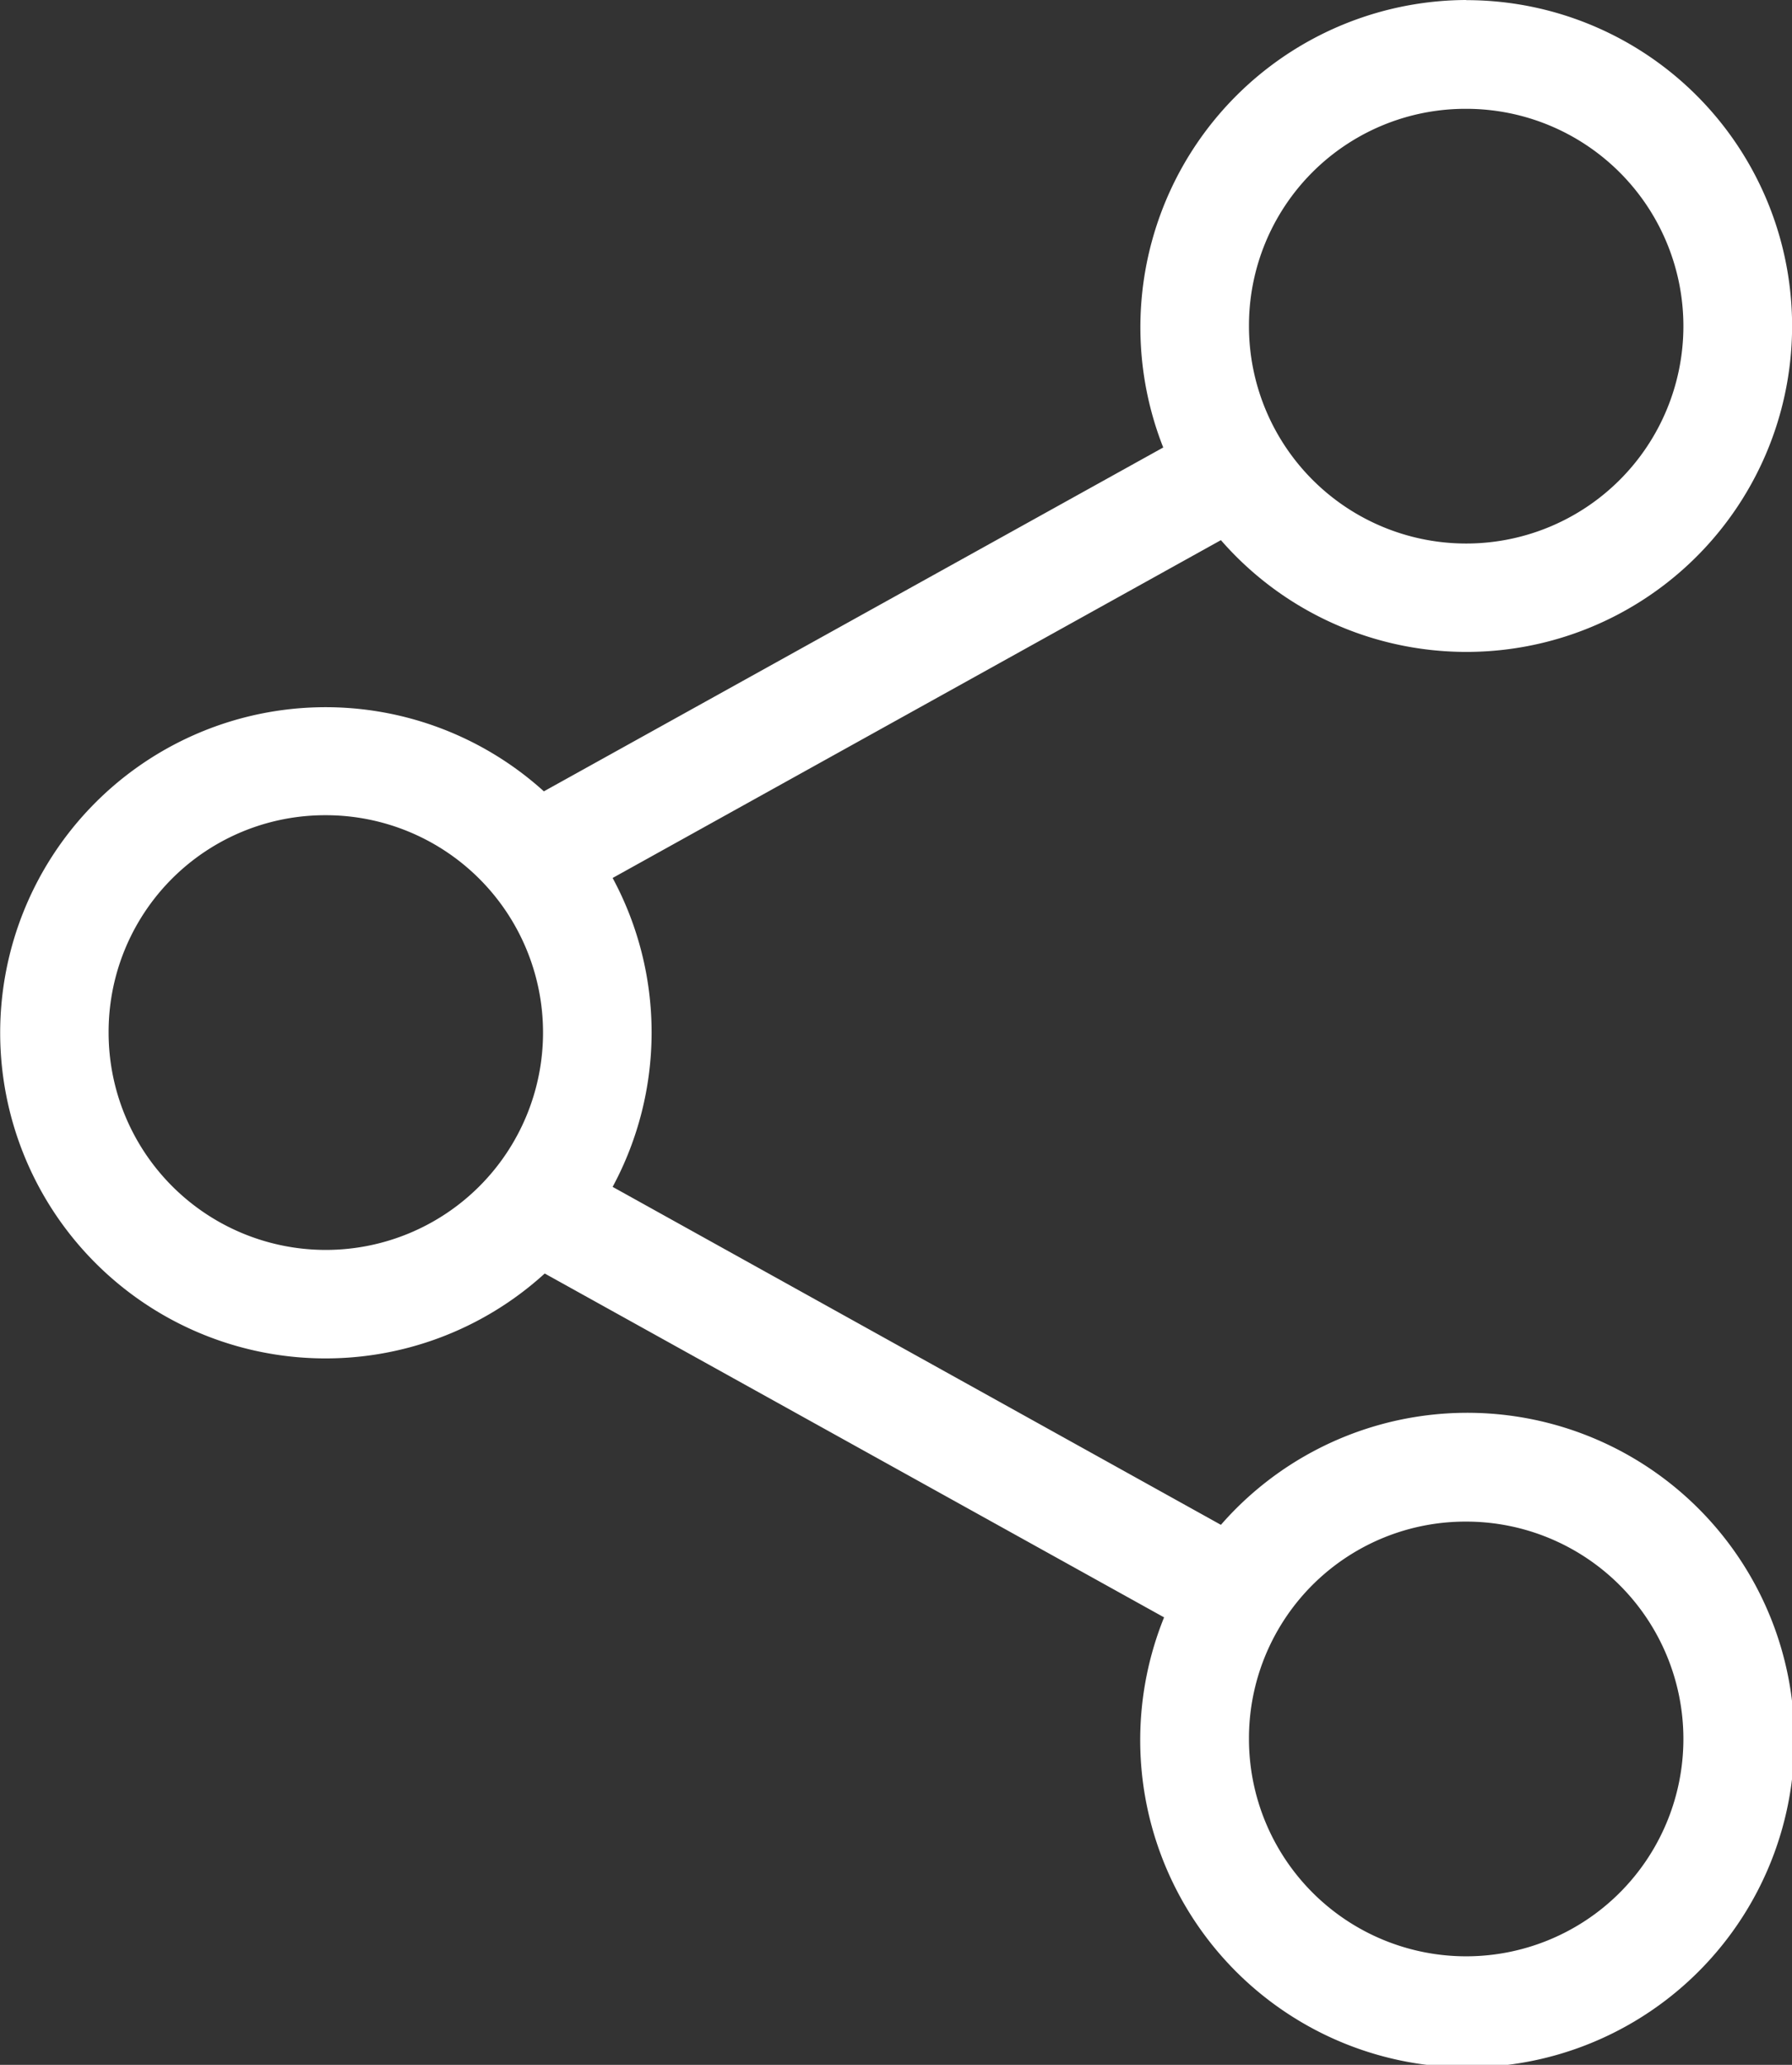
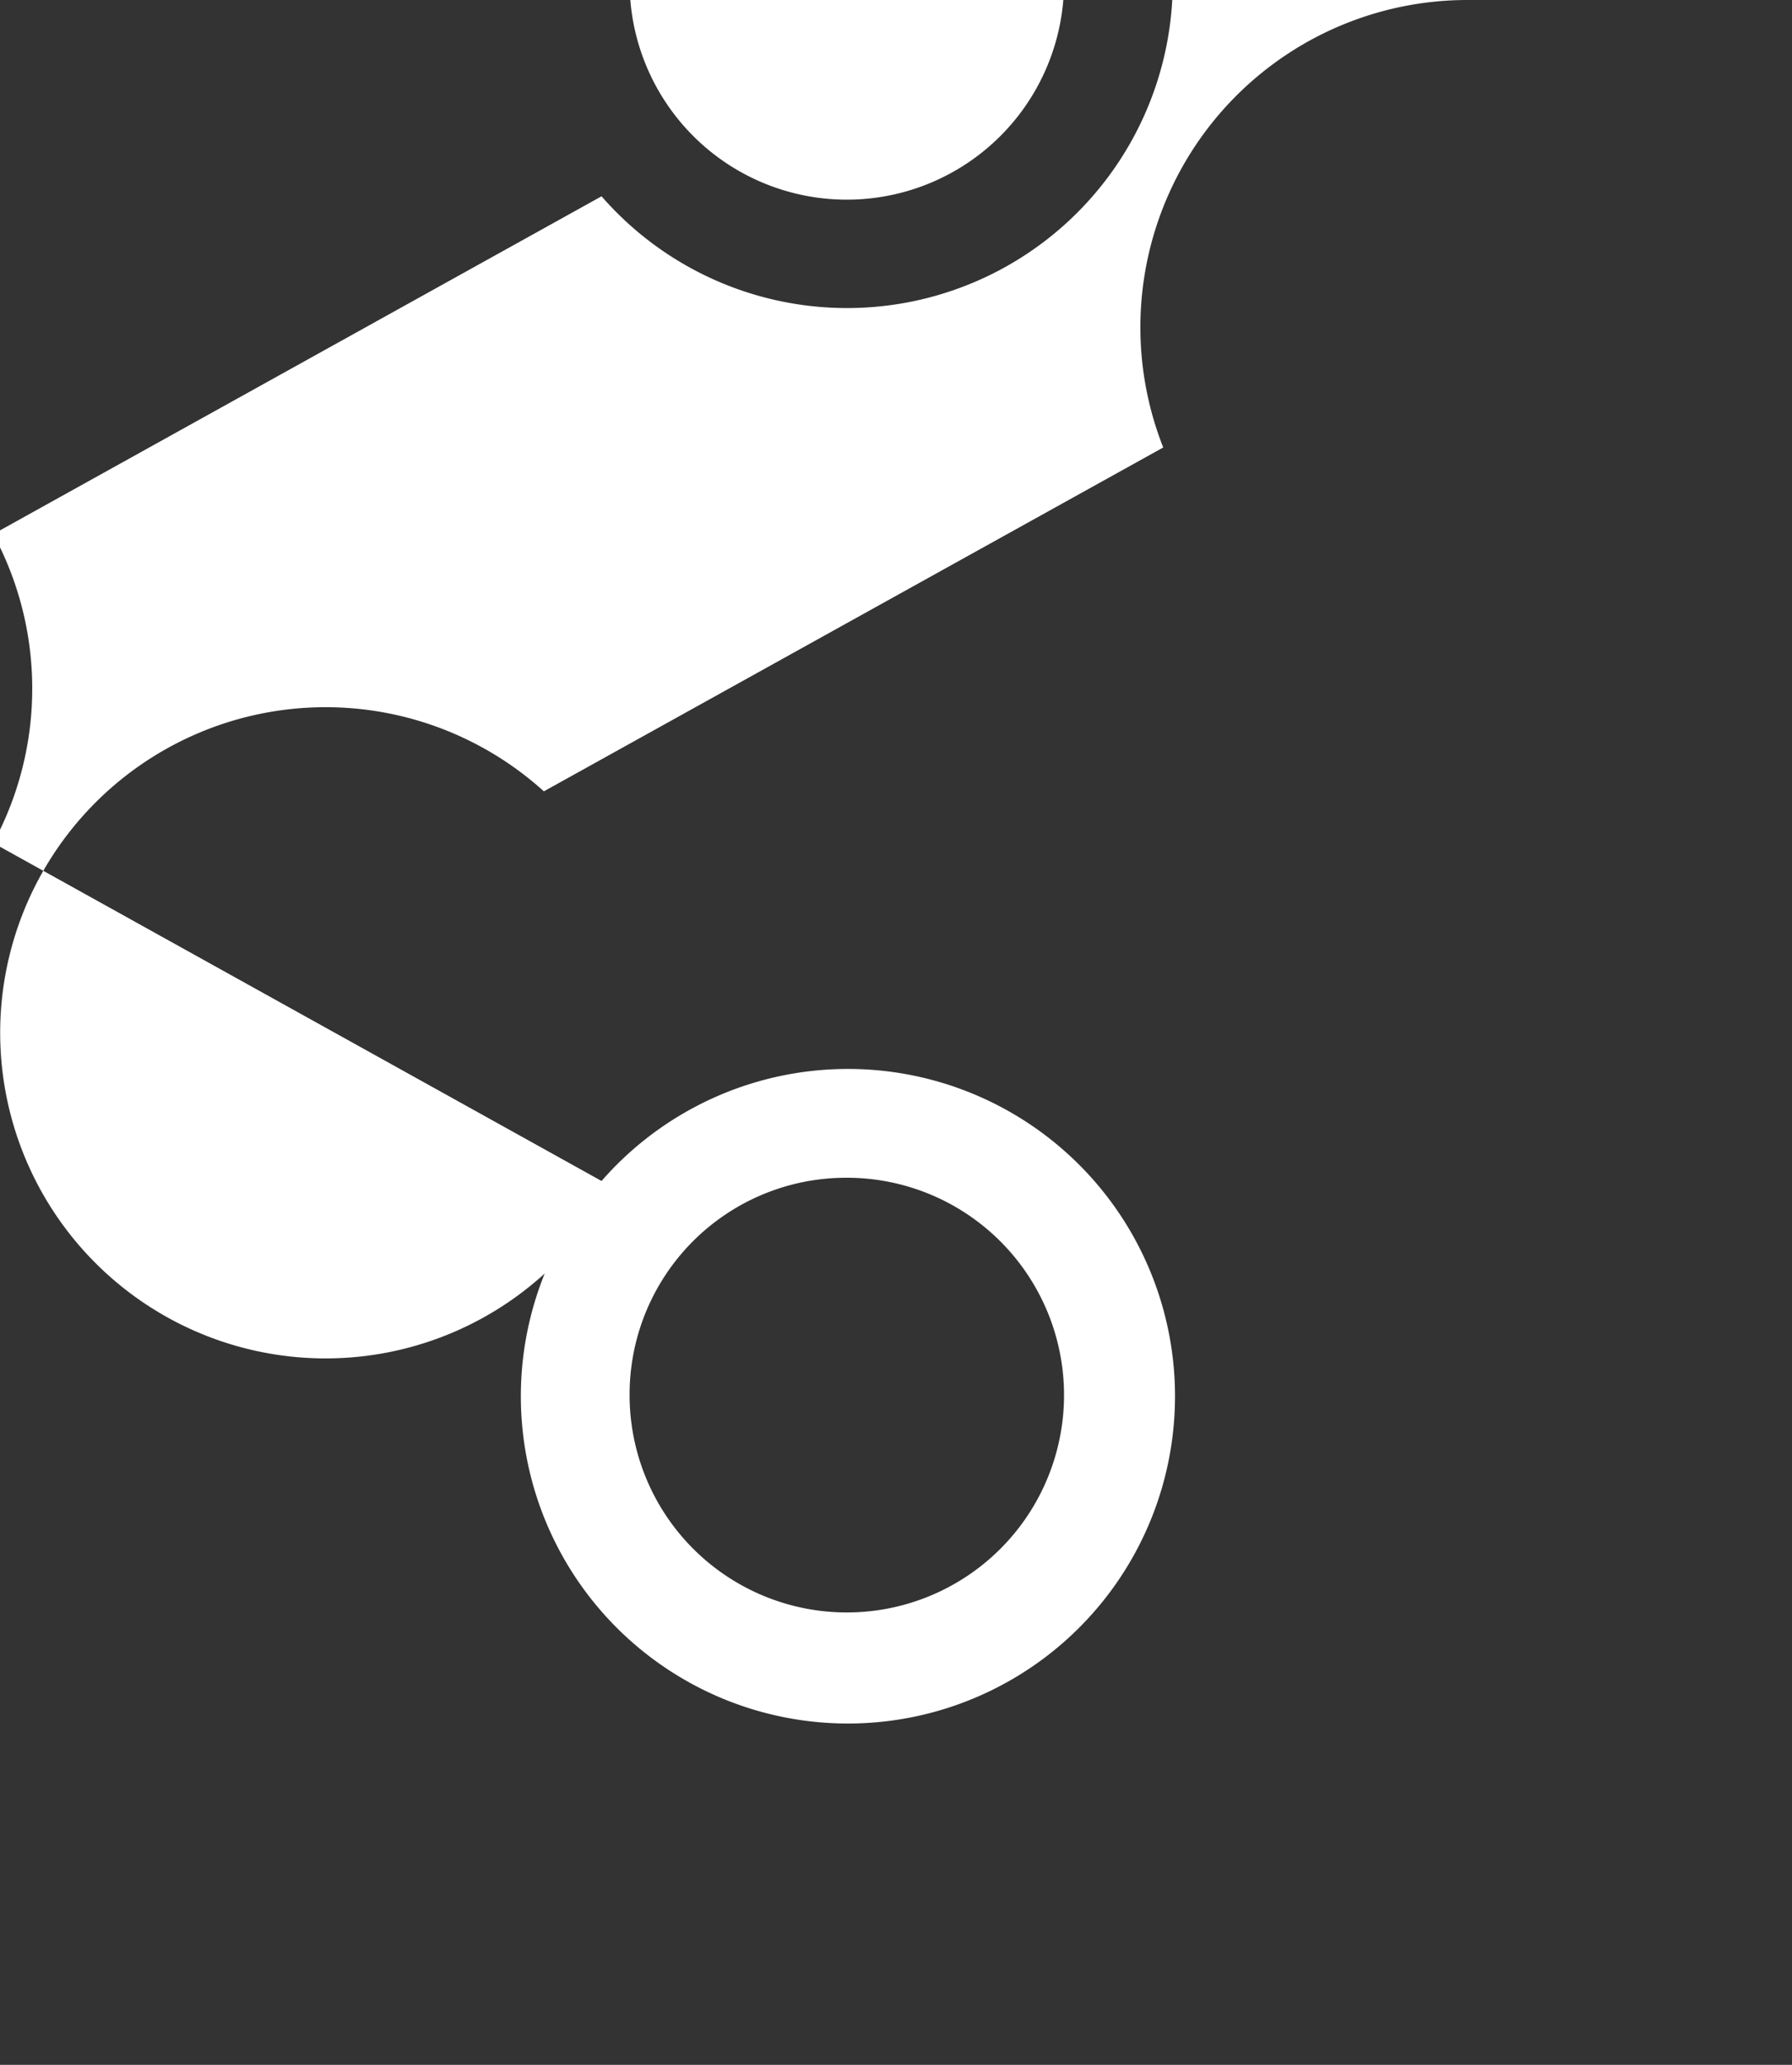
<svg xmlns="http://www.w3.org/2000/svg" width="12.771" height="14.706" viewBox="0 0 12.771 14.706">
  <rect x="0" y="0" width="12.771" height="14.706" fill="#333333" stroke="none" />
-   <path id="Tracé_2810" data-name="Tracé 2810" d="M2090.53,290.813a2.331,2.331,0,0,0-2.159,3.187l-4.414,2.449a2.319,2.319,0,1,0,.006,3.434l4.414,2.449a2.331,2.331,0,1,0,.405-.659l-4.335-2.407a2.317,2.317,0,0,0,0-2.2l4.335-2.406a2.321,2.321,0,1,0,1.748-3.846m0,.774a1.548,1.548,0,1,1-1.548,1.548,1.543,1.543,0,0,1,1.548-1.548m-8.127,5.031a1.548,1.548,0,1,1-1.548,1.548,1.543,1.543,0,0,1,1.548-1.548m8.127,5.031a1.548,1.548,0,1,1-1.548,1.548,1.543,1.543,0,0,1,1.548-1.548" transform="translate(-2080.081 -290.813)" fill="#fff" />
+   <path id="Tracé_2810" data-name="Tracé 2810" d="M2090.53,290.813a2.331,2.331,0,0,0-2.159,3.187l-4.414,2.449a2.319,2.319,0,1,0,.006,3.434a2.331,2.331,0,1,0,.405-.659l-4.335-2.407a2.317,2.317,0,0,0,0-2.2l4.335-2.406a2.321,2.321,0,1,0,1.748-3.846m0,.774a1.548,1.548,0,1,1-1.548,1.548,1.543,1.543,0,0,1,1.548-1.548m-8.127,5.031a1.548,1.548,0,1,1-1.548,1.548,1.543,1.543,0,0,1,1.548-1.548m8.127,5.031a1.548,1.548,0,1,1-1.548,1.548,1.543,1.543,0,0,1,1.548-1.548" transform="translate(-2080.081 -290.813)" fill="#fff" />
</svg>